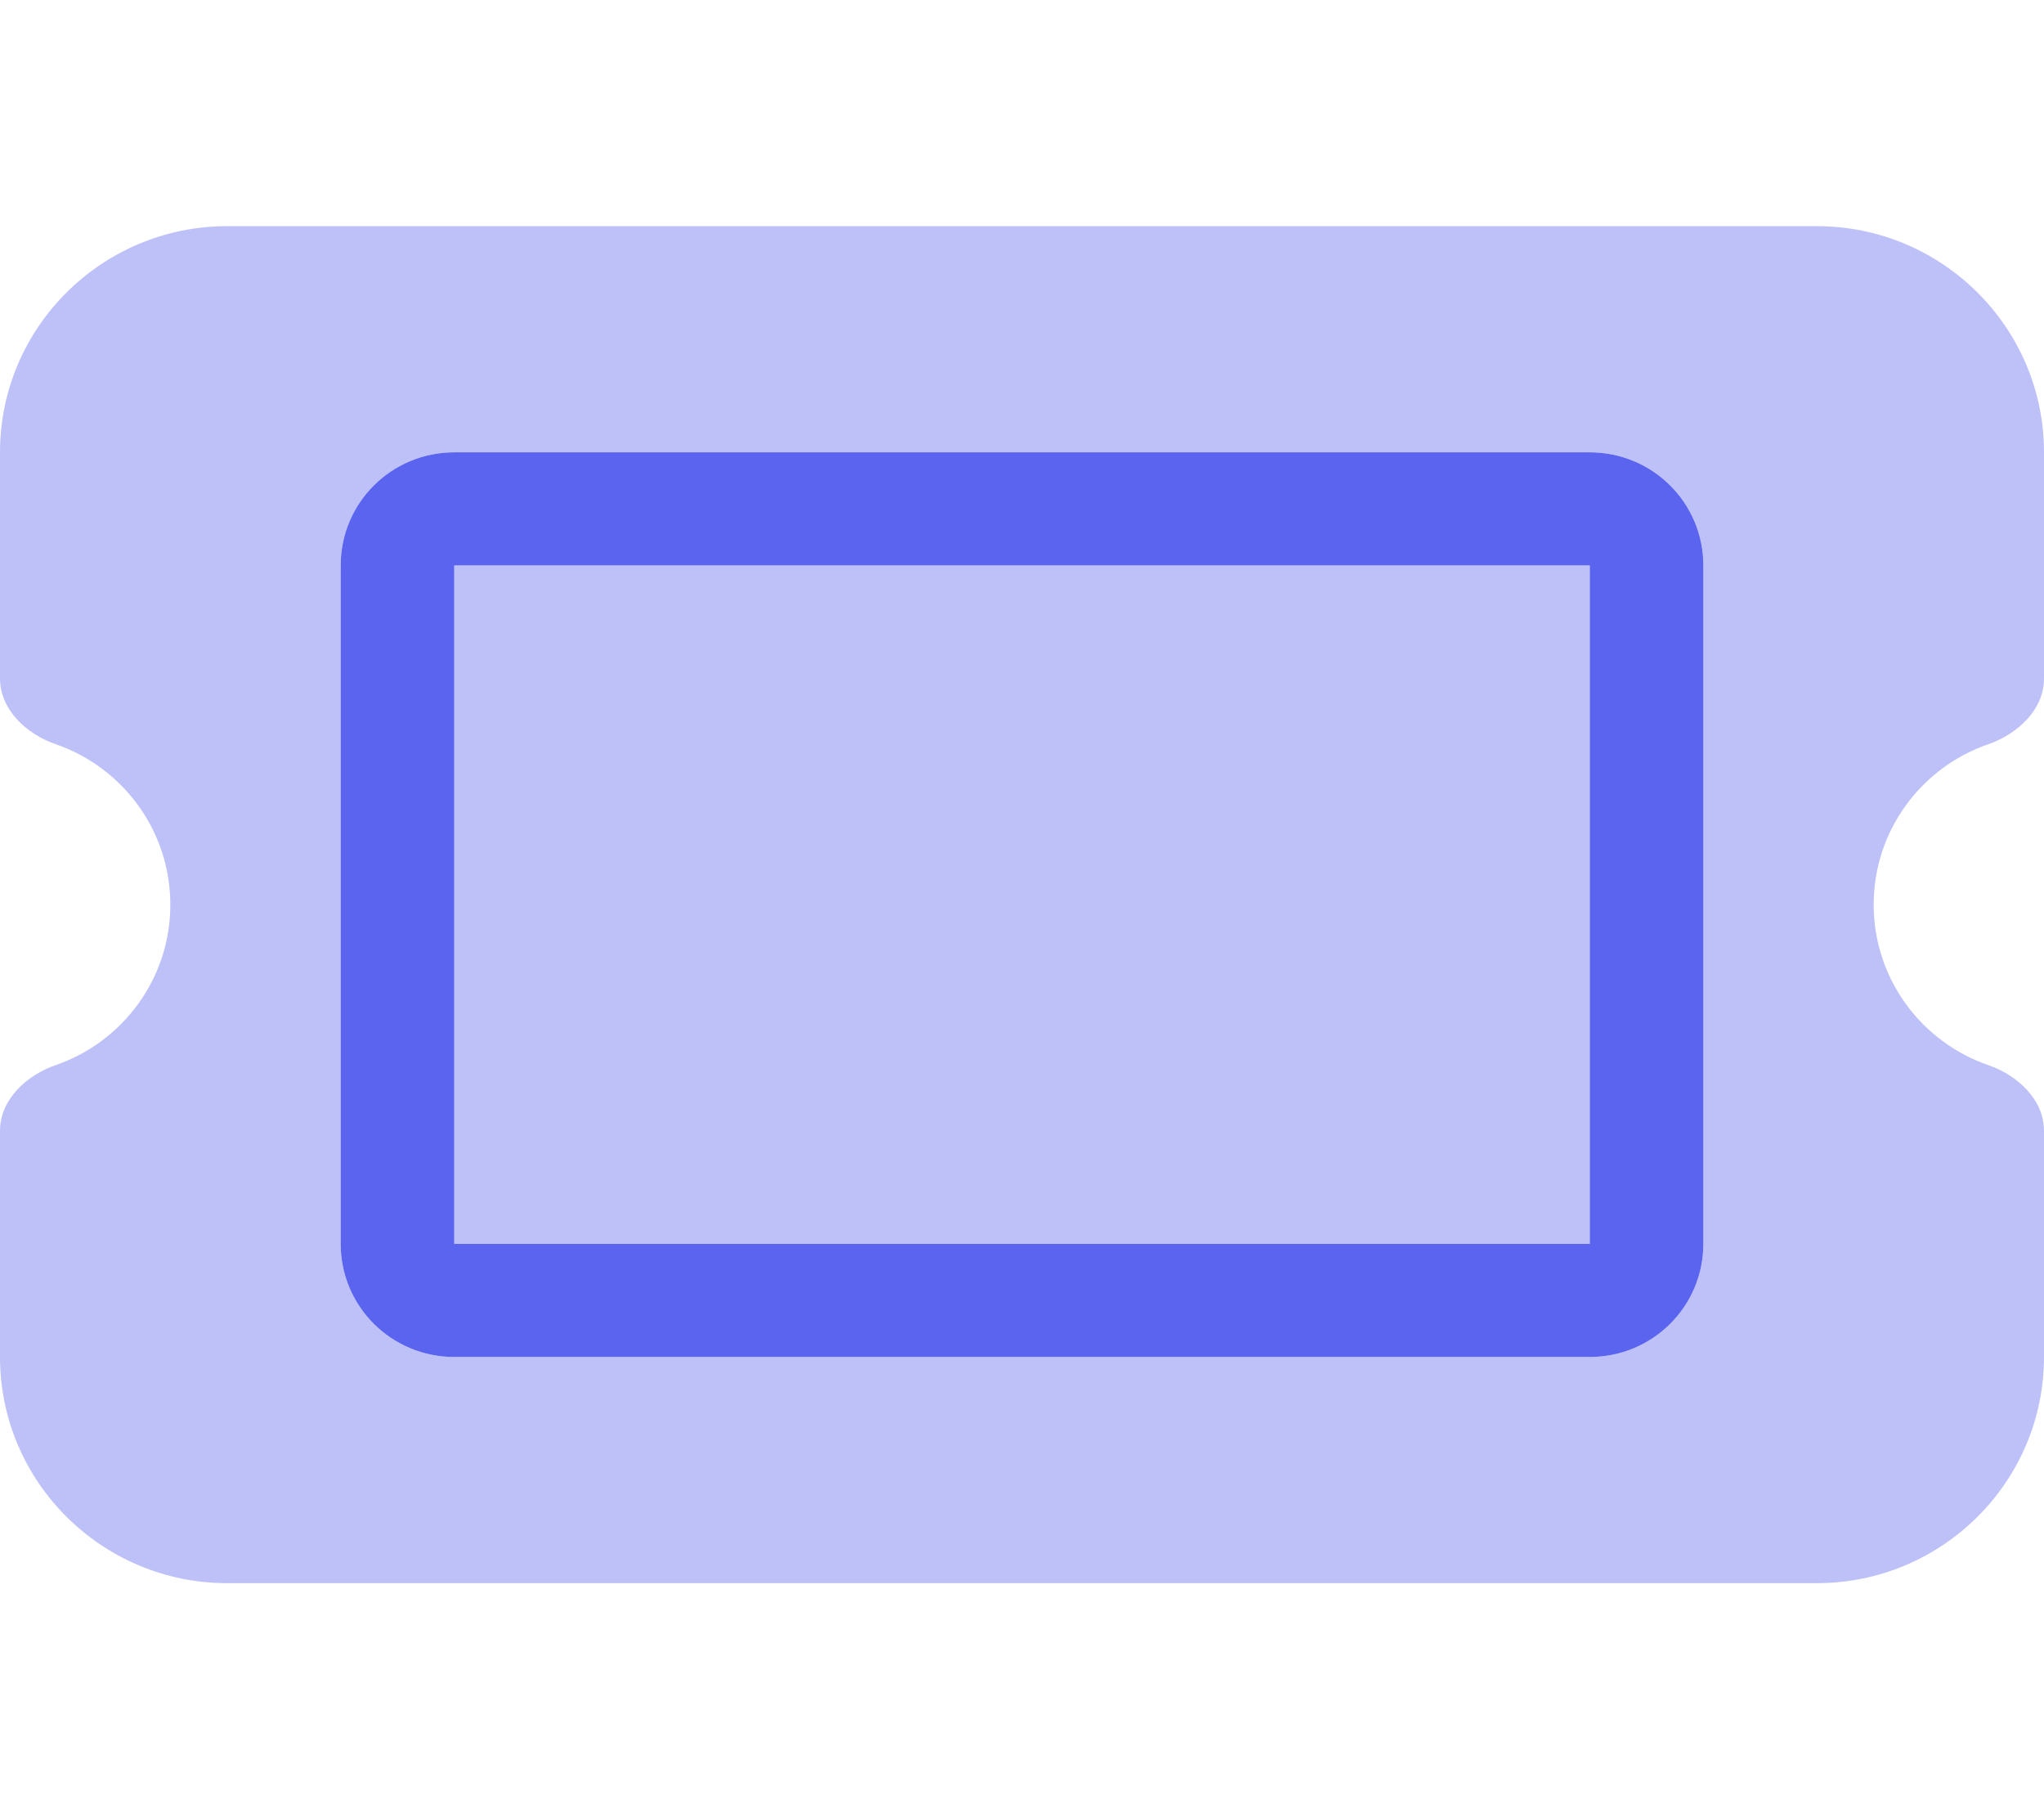
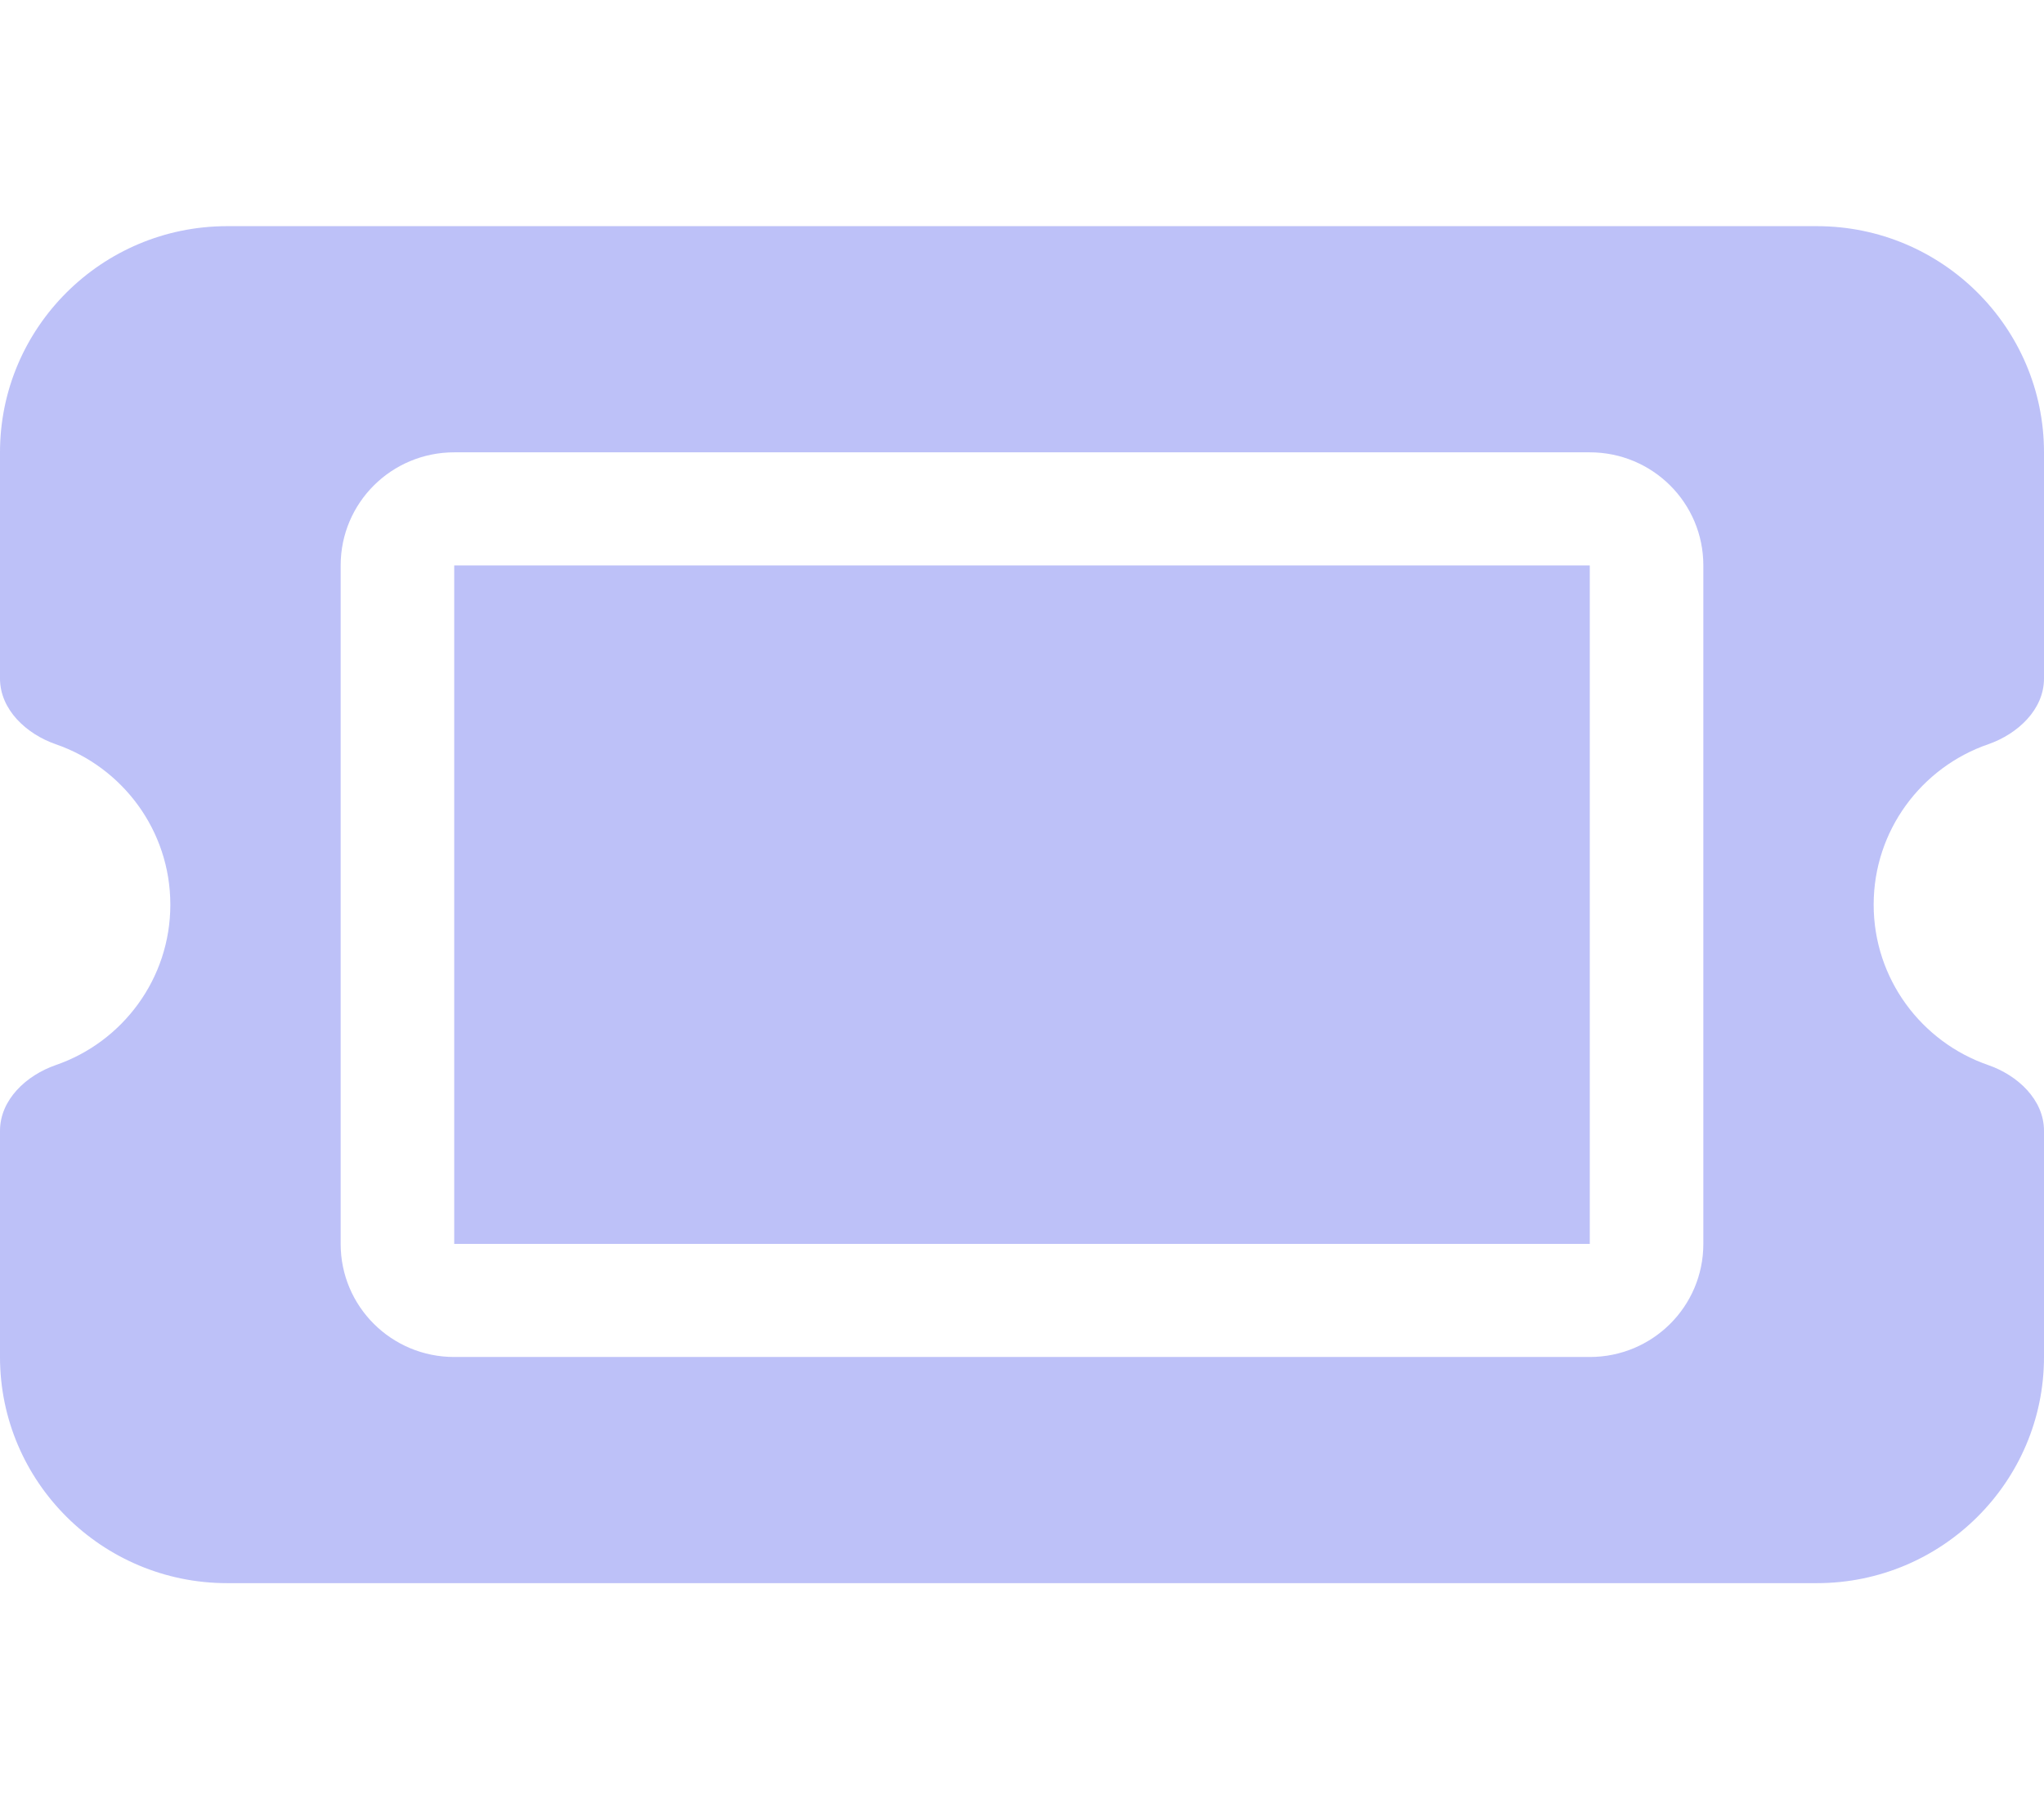
<svg xmlns="http://www.w3.org/2000/svg" width="113" height="100" viewBox="0 0 113 100" fill="none">
  <path opacity="0.4" d="M0 25V37.5C0 39.219 1.452 40.566 3.08 41.133C6.768 42.402 9.417 45.898 9.417 50C9.417 54.102 6.768 57.598 3.08 58.867C1.452 59.434 0 60.781 0 62.5V75C0 81.894 5.63 87.5 12.556 87.5H100.444C107.37 87.5 113 81.894 113 75V62.5C113 60.781 111.548 59.434 109.92 58.867C106.232 57.598 103.583 54.102 103.583 50C103.583 45.898 106.232 42.402 109.92 41.133C111.548 40.566 113 39.219 113 37.5V25C113 18.105 107.37 12.5 100.444 12.5H12.556C5.63 12.5 0 18.105 0 25ZM18.833 31.25C18.833 27.793 21.639 25 25.111 25H87.889C91.361 25 94.167 27.793 94.167 31.25V68.75C94.167 72.207 91.361 75 87.889 75H25.111C21.639 75 18.833 72.207 18.833 68.75V31.25ZM25.111 31.25V68.75H87.889V31.25H25.111Z" fill="#5B64EE" />
-   <path d="M87.889 31.25V68.75H25.112V31.25H87.889ZM25.112 25C21.639 25 18.834 27.793 18.834 31.25V68.75C18.834 72.207 21.639 75 25.112 75H87.889C91.362 75 94.167 72.207 94.167 68.75V31.25C94.167 27.793 91.362 25 87.889 25H25.112Z" fill="#5B64EE" />
</svg>